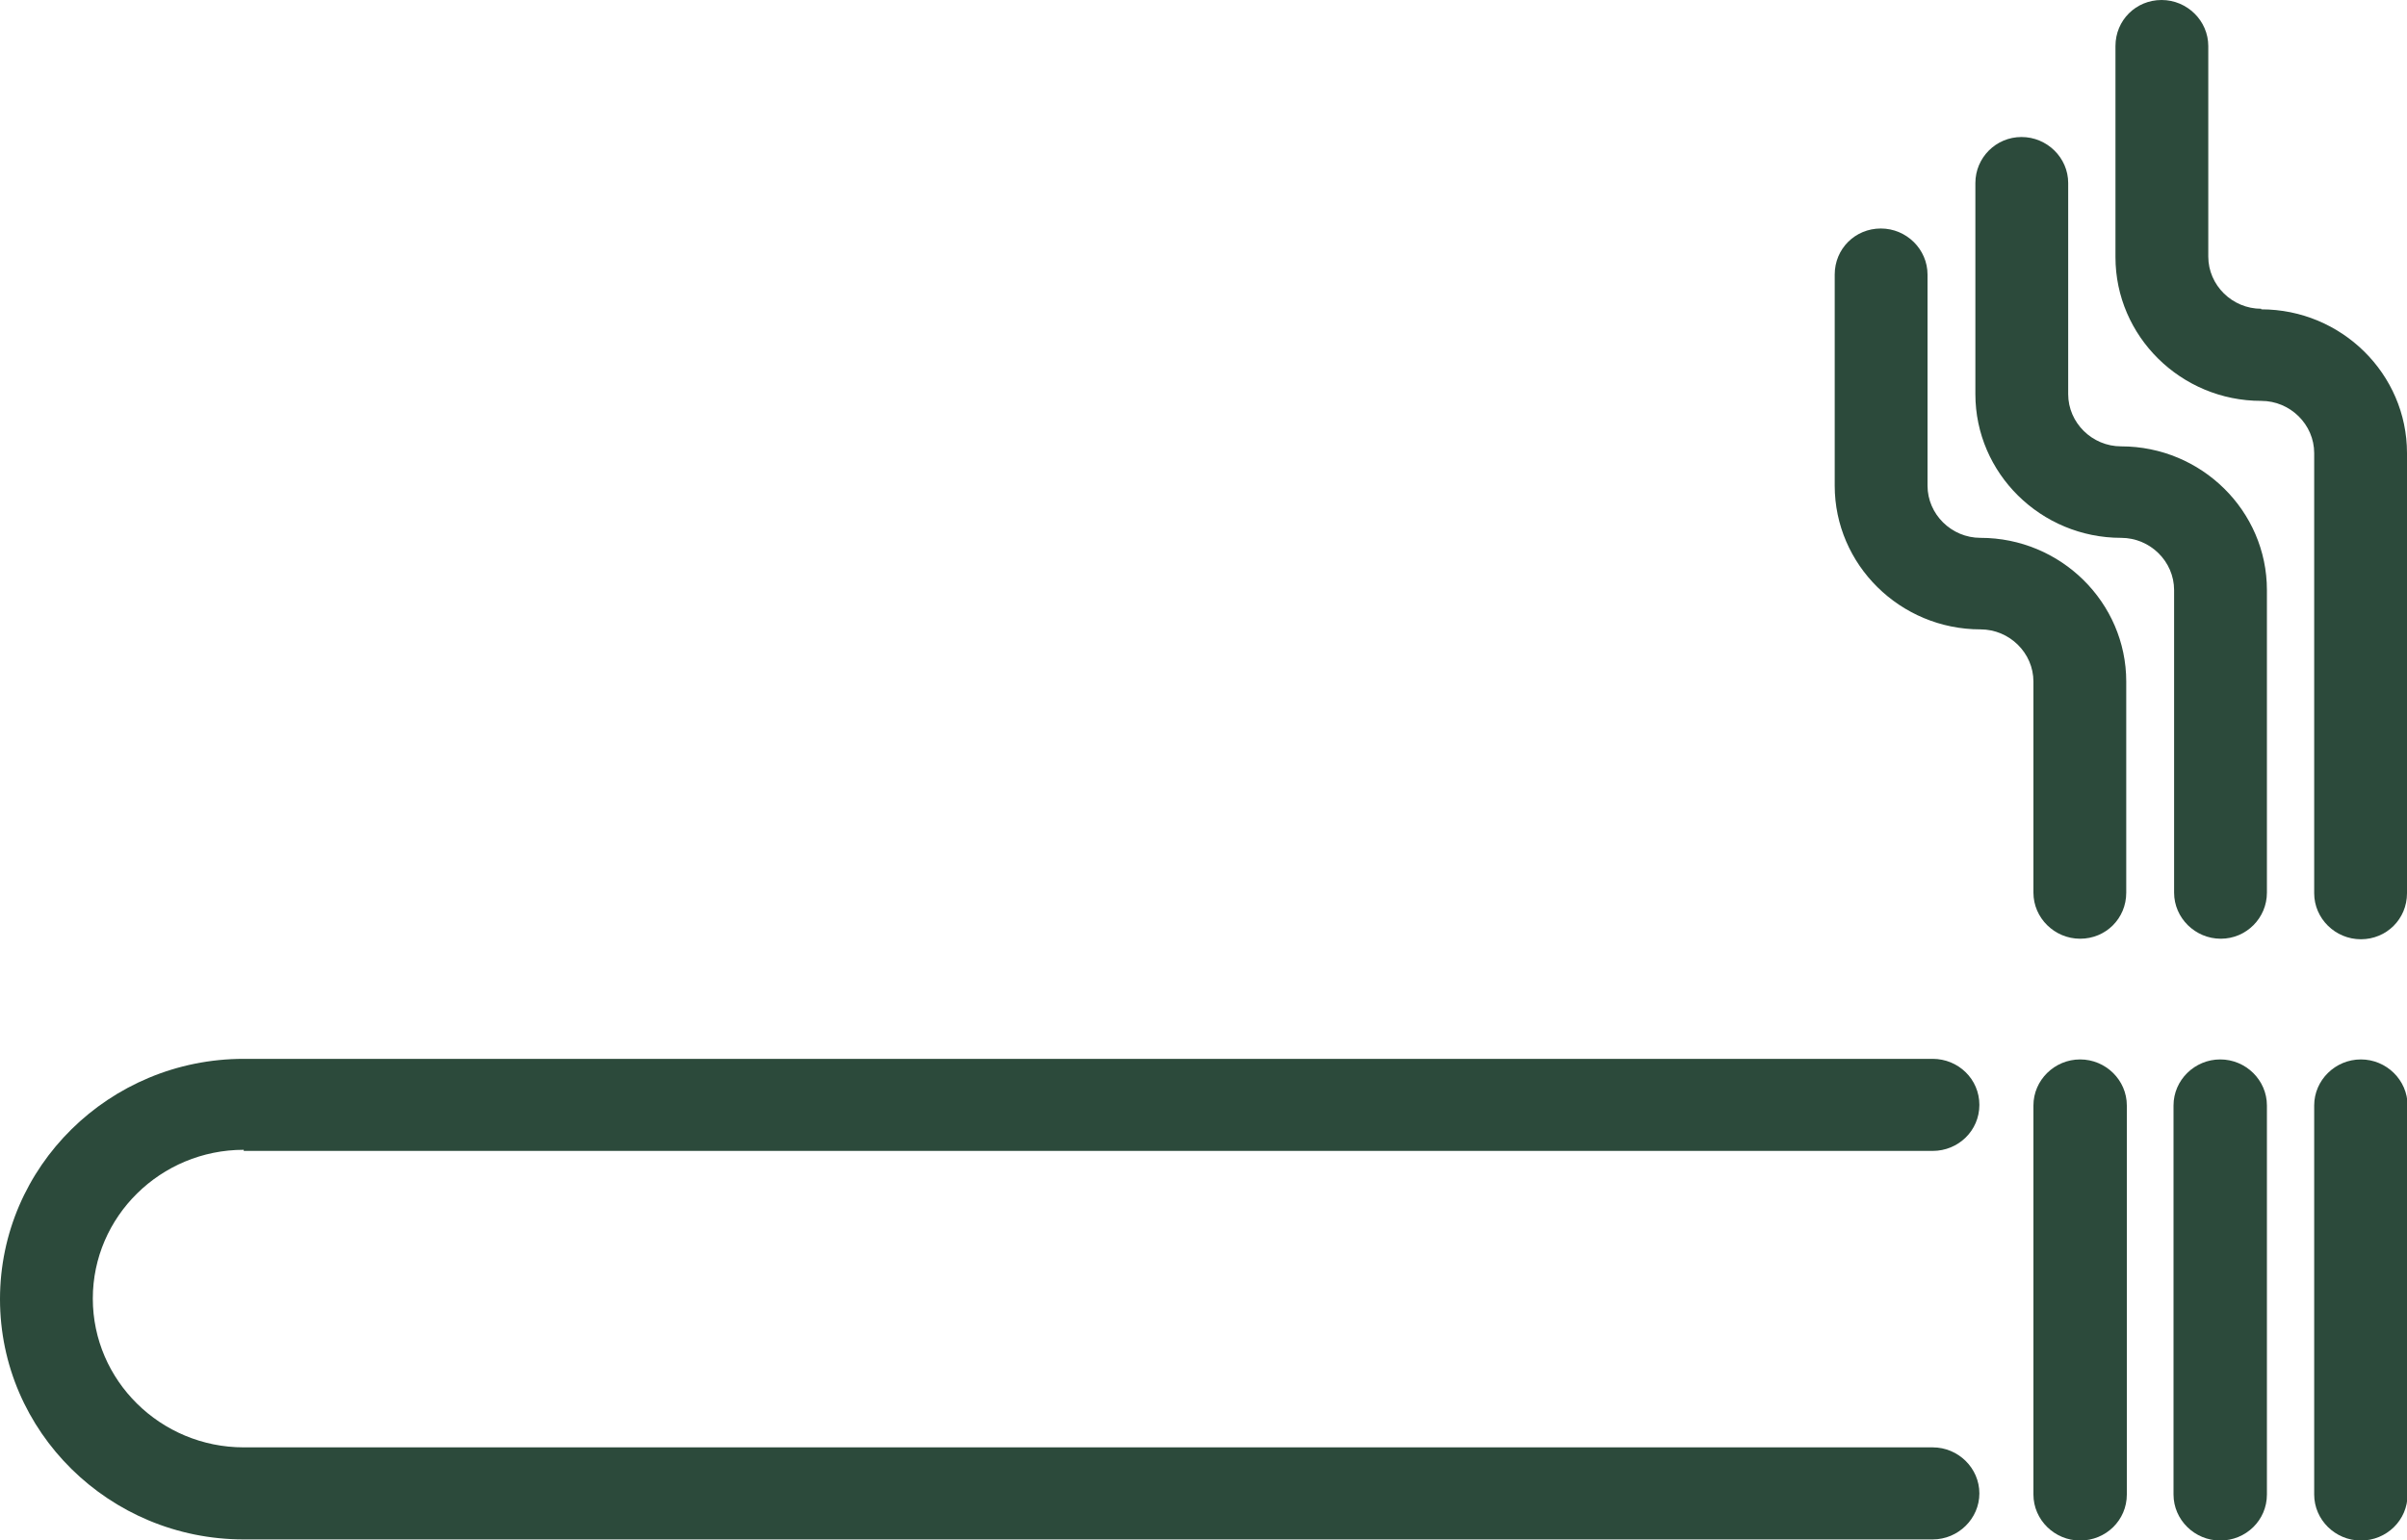
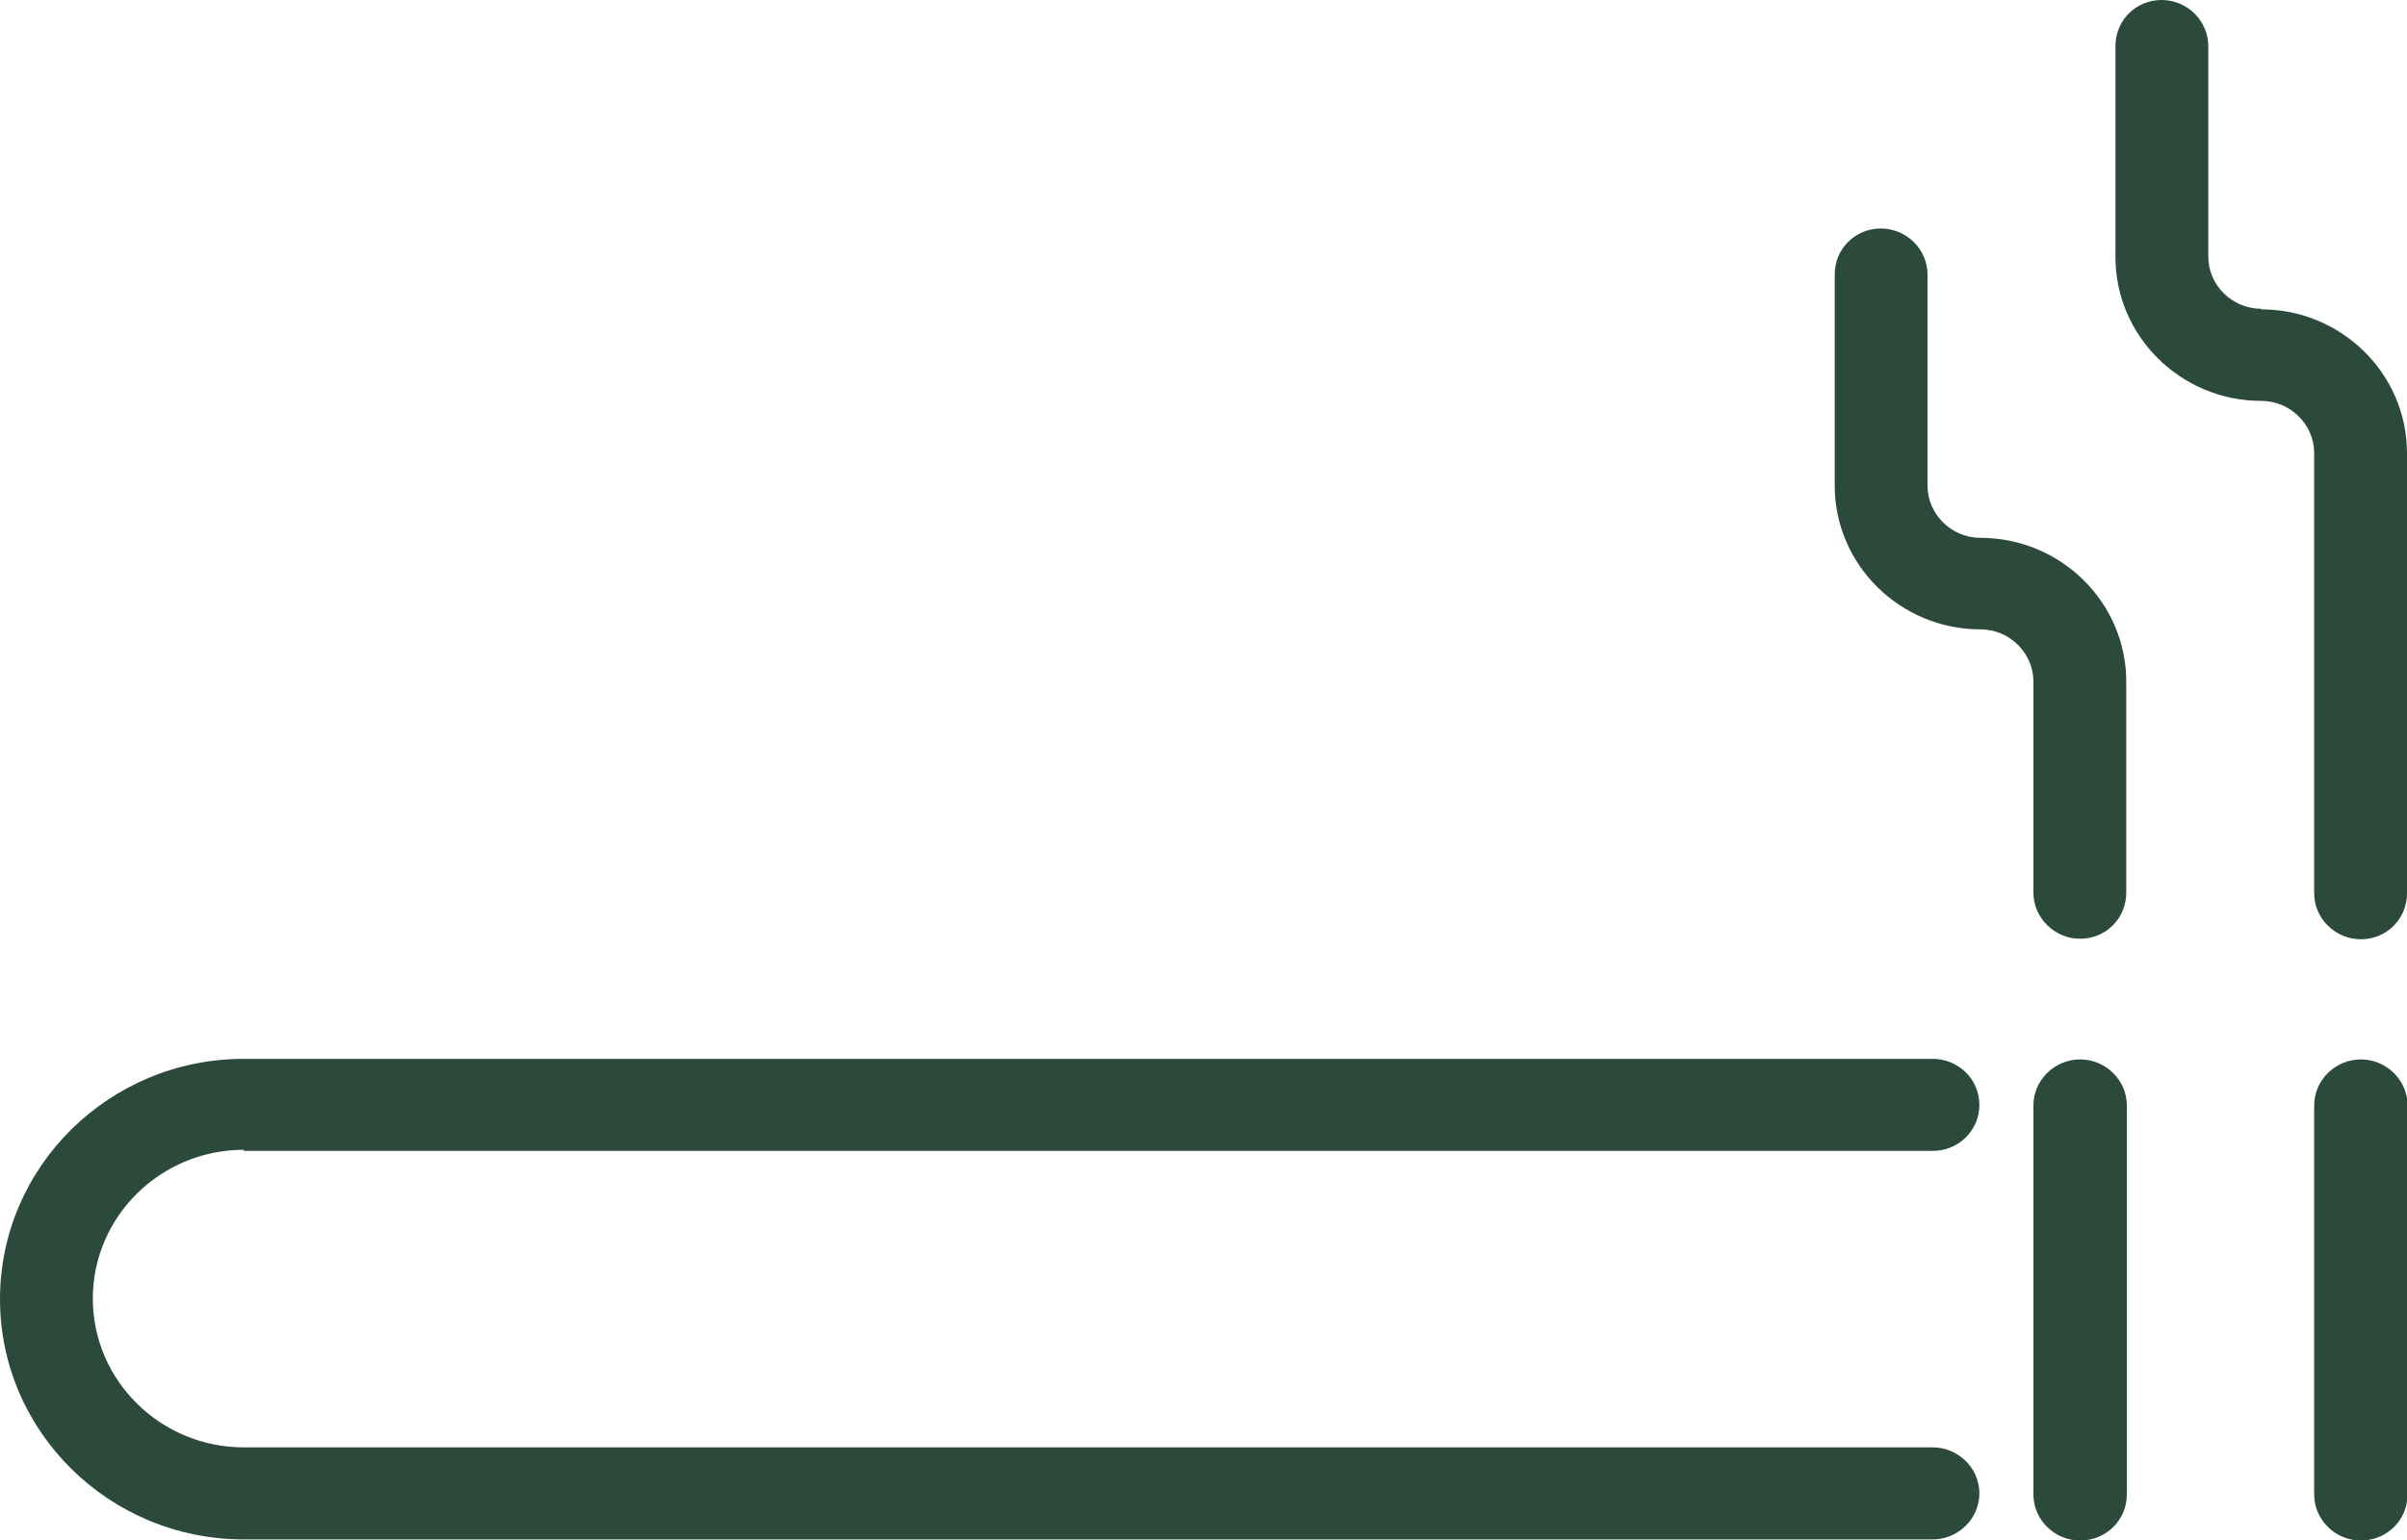
<svg xmlns="http://www.w3.org/2000/svg" width="50" height="32" viewBox="0 0 50 32" fill="none">
  <g clip-path="url(#clip0_2042_123)">
    <path d="M5.063 23.915H40.147C40.679 23.915 41.117 23.495 41.117 22.959C41.117 22.422 40.679 22.002 40.147 22.002H5.063C2.271 22.002 0 24.242 0 26.995C0 29.748 2.271 31.988 5.063 31.988H40.147C40.679 31.988 41.117 31.556 41.117 31.032C41.117 30.506 40.679 30.075 40.147 30.075H5.063C3.336 30.075 1.928 28.687 1.928 26.983C1.928 25.28 3.336 23.892 5.063 23.892" fill="#2C4A3B" />
    <path d="M43.21 22.014C42.678 22.014 42.24 22.445 42.24 22.97V31.055C42.24 31.58 42.678 32.011 43.21 32.011C43.743 32.011 44.18 31.591 44.18 31.055V22.97C44.18 22.445 43.743 22.014 43.21 22.014Z" fill="#2C4A3B" />
-     <path d="M46.12 22.014C45.588 22.014 45.15 22.445 45.15 22.97V31.055C45.15 31.58 45.588 32.011 46.12 32.011C46.653 32.011 47.09 31.591 47.09 31.055V22.97C47.09 22.445 46.653 22.014 46.12 22.014Z" fill="#2C4A3B" />
    <path d="M49.042 22.014C48.51 22.014 48.072 22.445 48.072 22.97V31.055C48.072 31.58 48.51 32.011 49.042 32.011C49.574 32.011 50.012 31.591 50.012 31.055V22.97C50.012 22.445 49.574 22.014 49.042 22.014Z" fill="#2C4A3B" />
    <path d="M41.14 11.176C40.537 11.176 40.04 10.686 40.04 10.091V5.705C40.04 5.18 39.603 4.748 39.07 4.748C38.538 4.748 38.112 5.168 38.112 5.705V10.091C38.112 11.736 39.472 13.078 41.14 13.078C41.744 13.078 42.24 13.568 42.24 14.163V18.549C42.24 19.074 42.678 19.506 43.21 19.506C43.743 19.506 44.168 19.086 44.168 18.549V14.163C44.168 12.518 42.808 11.176 41.14 11.176Z" fill="#2C4A3B" />
-     <path d="M44.062 9.275C43.459 9.275 42.962 8.785 42.962 8.19V3.803C42.962 3.278 42.524 2.847 41.992 2.847C41.46 2.847 41.034 3.278 41.034 3.803V8.19C41.034 9.835 42.394 11.176 44.062 11.176C44.665 11.176 45.162 11.666 45.162 12.261V18.549C45.162 19.074 45.6 19.506 46.132 19.506C46.664 19.506 47.09 19.074 47.09 18.549V12.261C47.09 10.616 45.73 9.275 44.062 9.275Z" fill="#2C4A3B" />
    <path d="M46.972 6.416C46.369 6.416 45.872 5.926 45.872 5.331V0.957C45.872 0.432 45.434 0 44.902 0C44.37 0 43.944 0.42 43.944 0.957V5.343C43.944 6.988 45.304 8.33 46.972 8.33C47.575 8.33 48.072 8.82 48.072 9.415V18.561C48.072 19.086 48.51 19.517 49.042 19.517C49.574 19.517 50 19.097 50 18.561V9.415C50 7.77 48.64 6.428 46.972 6.428" fill="#2C4A3B" />
  </g>
  <defs>
    <clipPath id="clip0_2042_123">
      <rect width="50" height="32" fill="white" />
    </clipPath>
  </defs>
</svg>